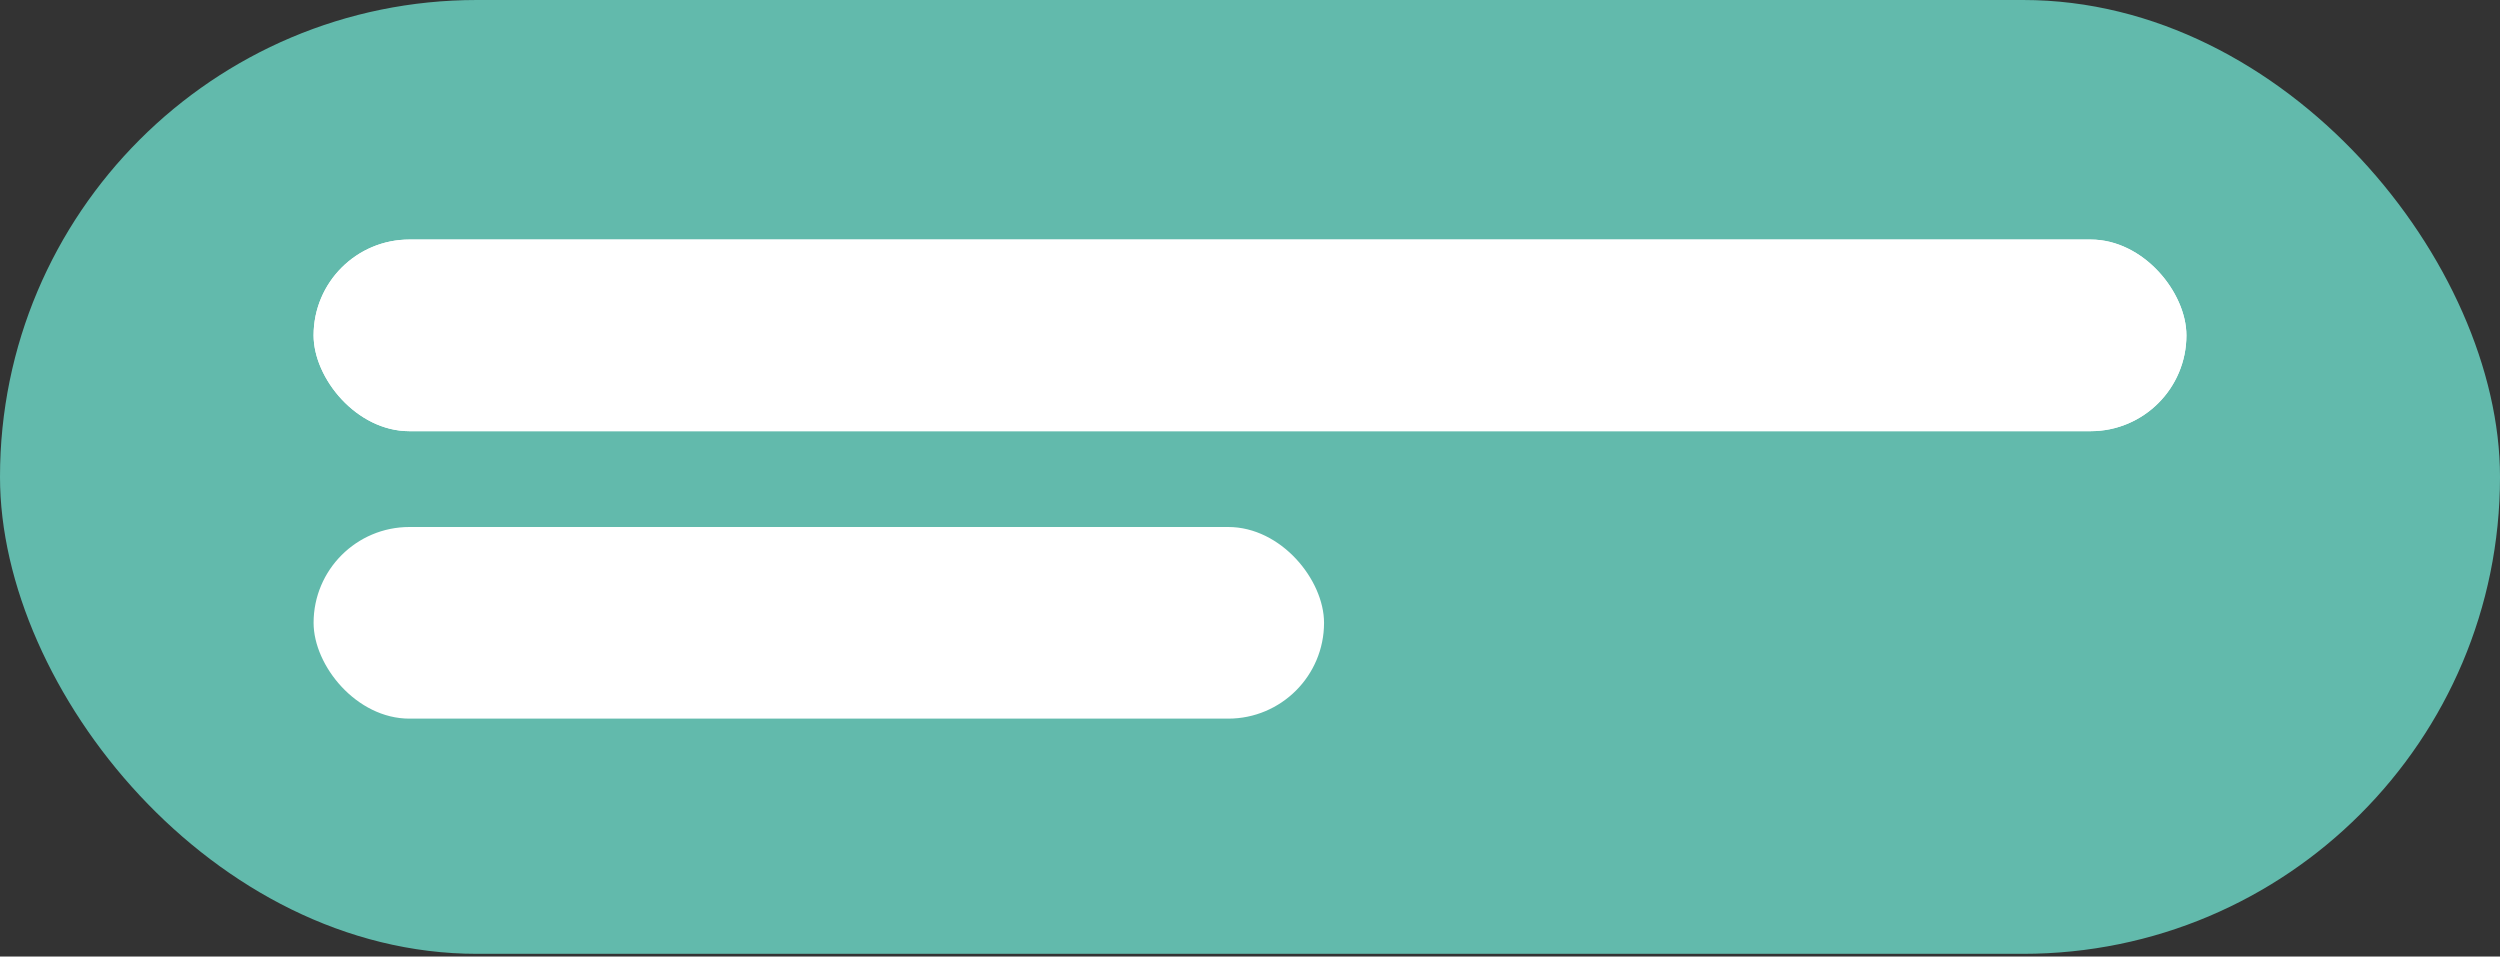
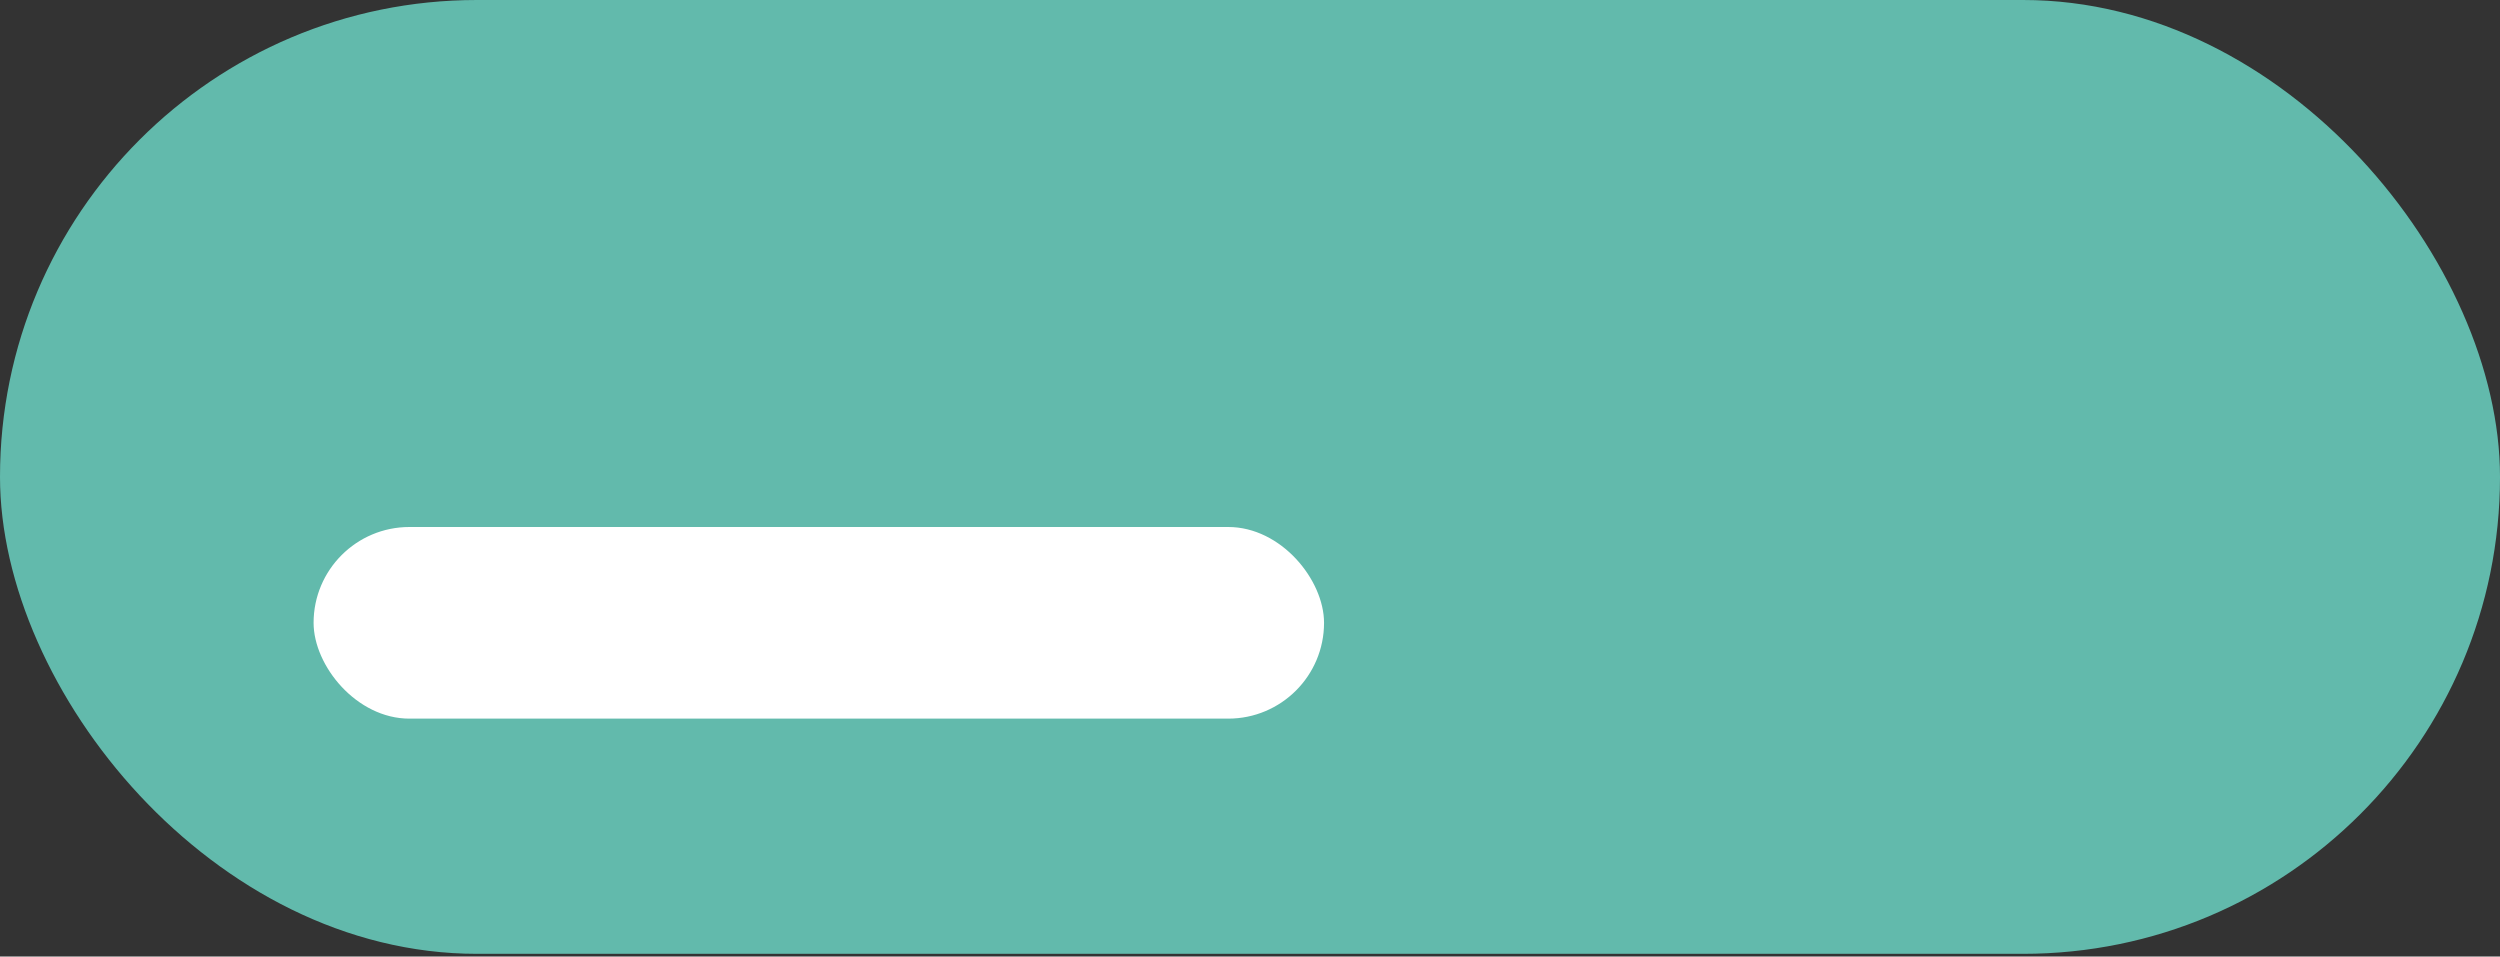
<svg xmlns="http://www.w3.org/2000/svg" width="115" height="44" viewBox="0 0 115 44" fill="none">
  <rect x="0" y="0" width="115" height="44" fill="#333333" stroke="none" />
  <g id="Group 4">
    <rect id="Rectangle 17" width="115" height="43.876" rx="21.938" fill="#62BAAC" />
-     <rect id="Rectangle 20" x="14.425" y="11.019" width="86.15" height="8.815" rx="4.408" fill="white" />
-     <rect id="Rectangle 22" x="14.425" y="11.019" width="86.15" height="8.815" rx="4.408" fill="white" />
    <rect id="Rectangle 21" x="14.425" y="24.242" width="46.481" height="8.815" rx="4.408" fill="white" />
  </g>
</svg>